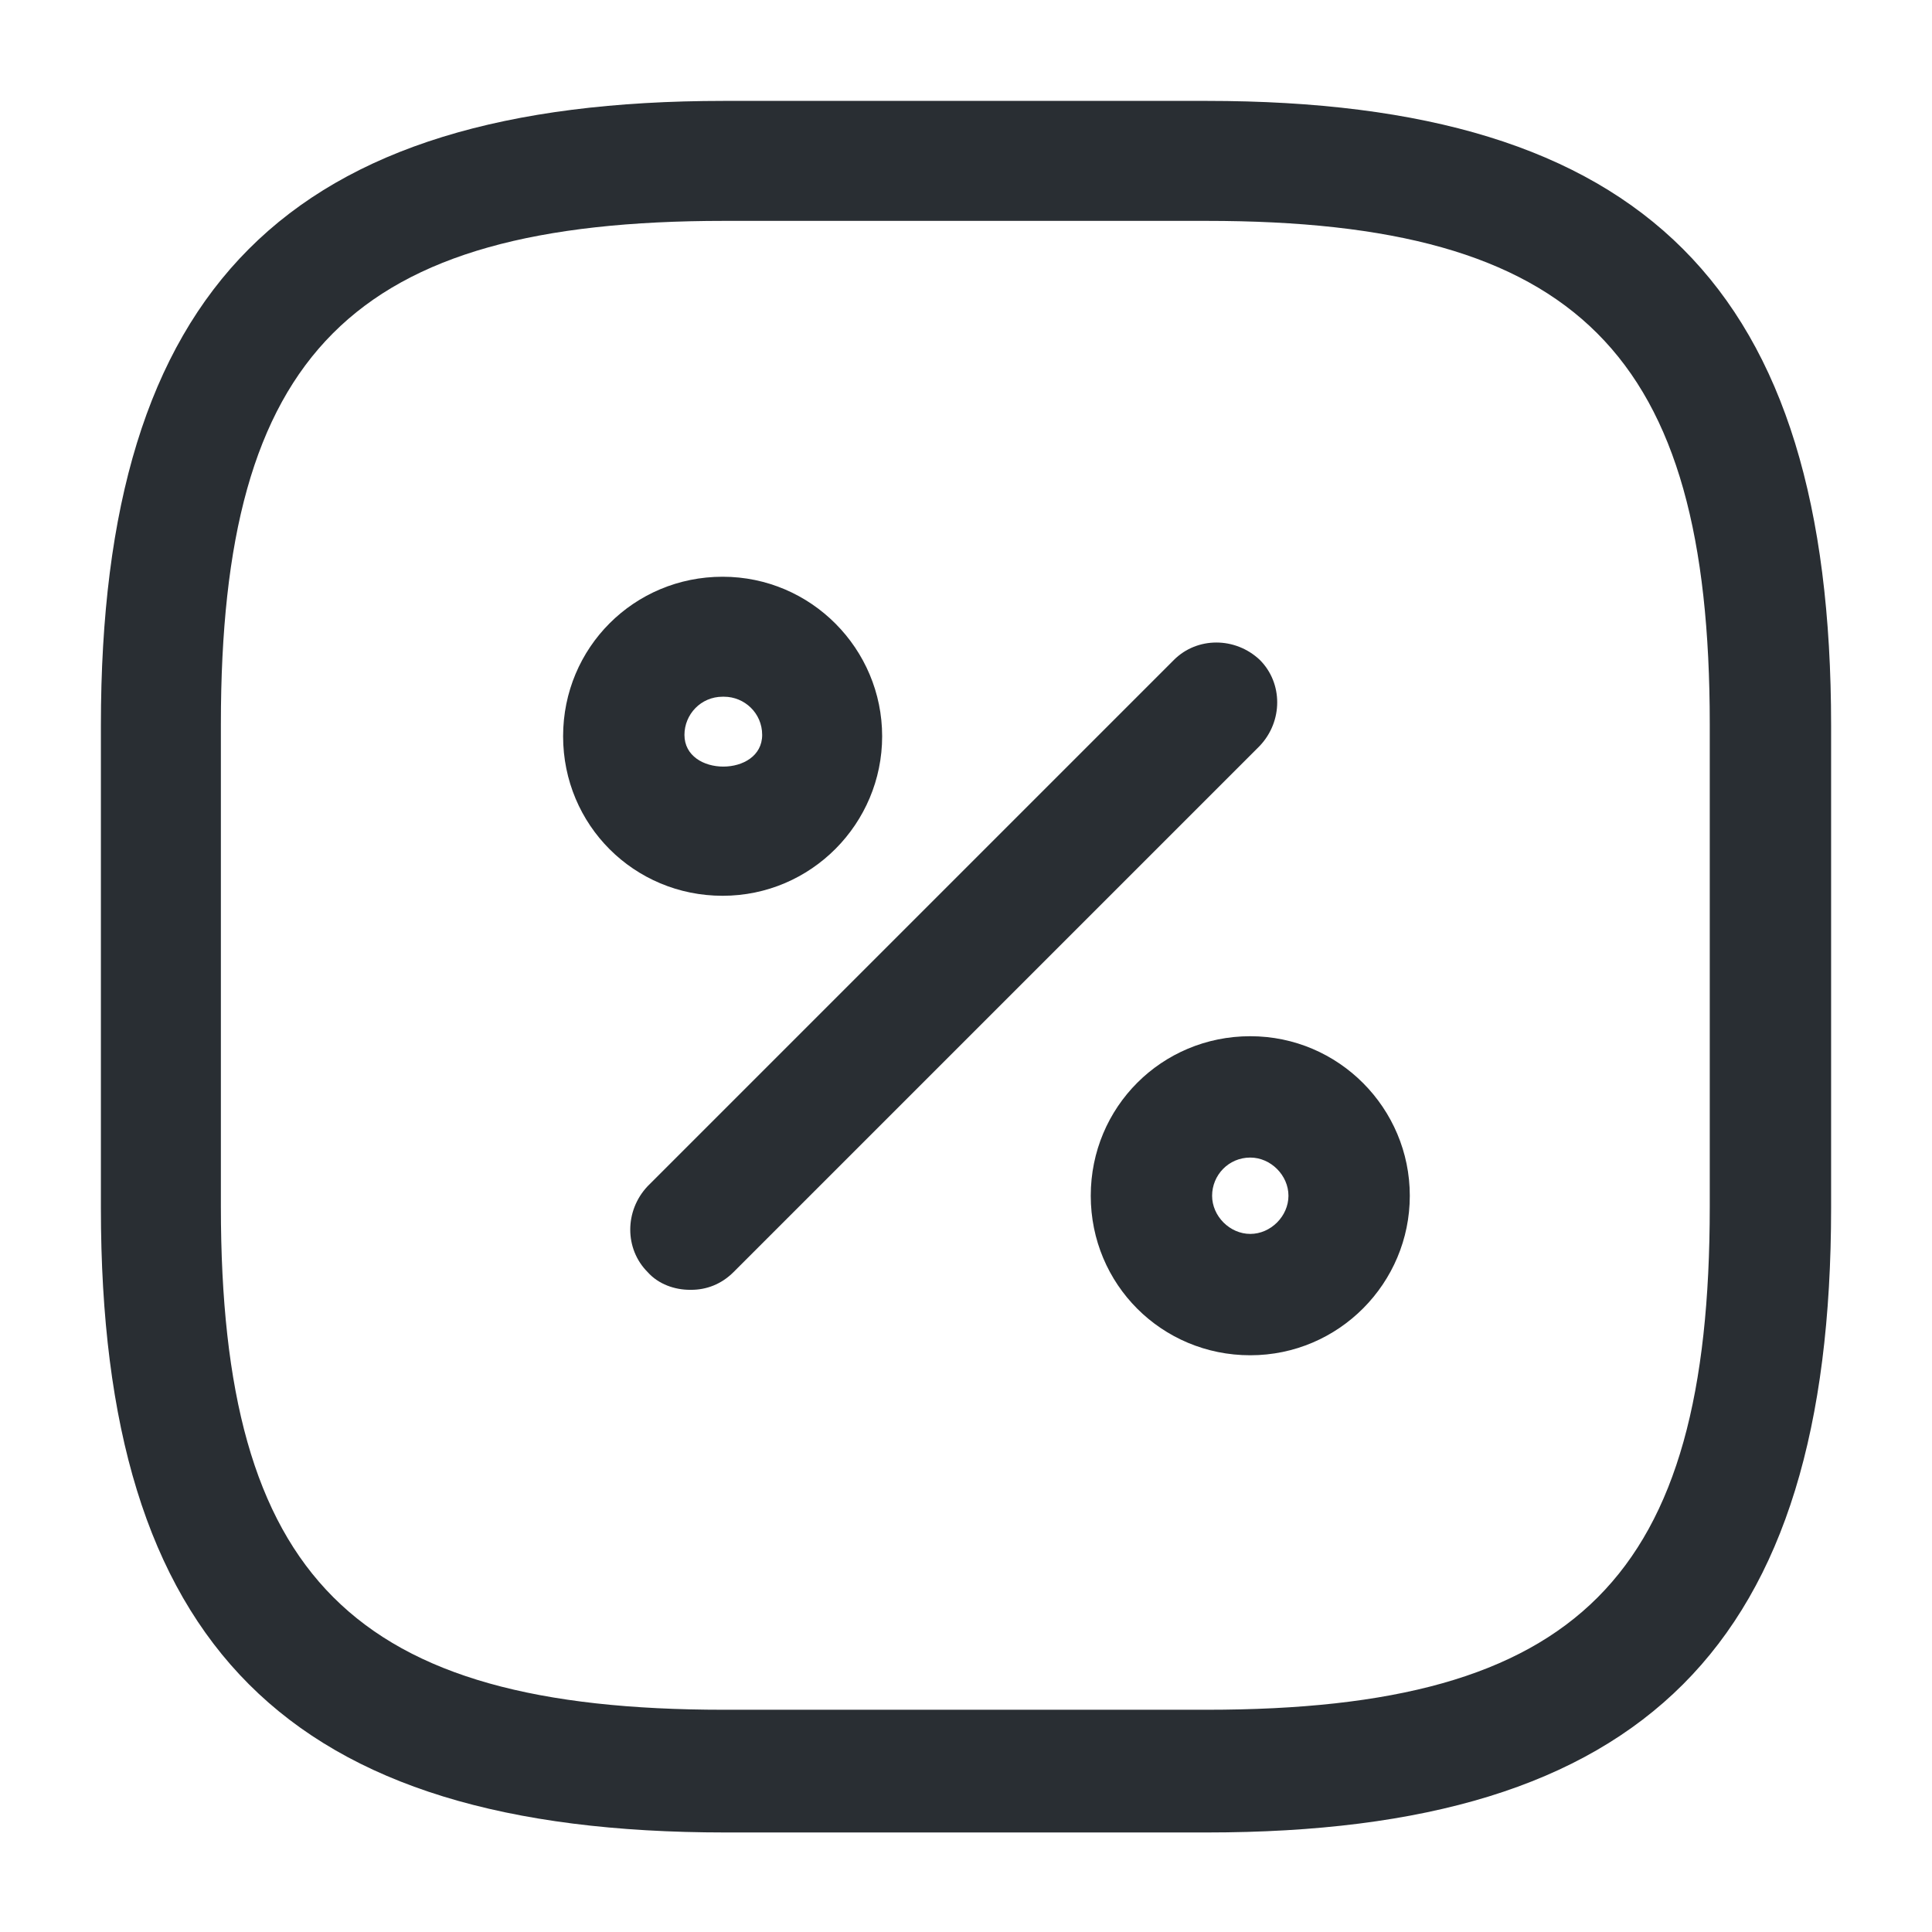
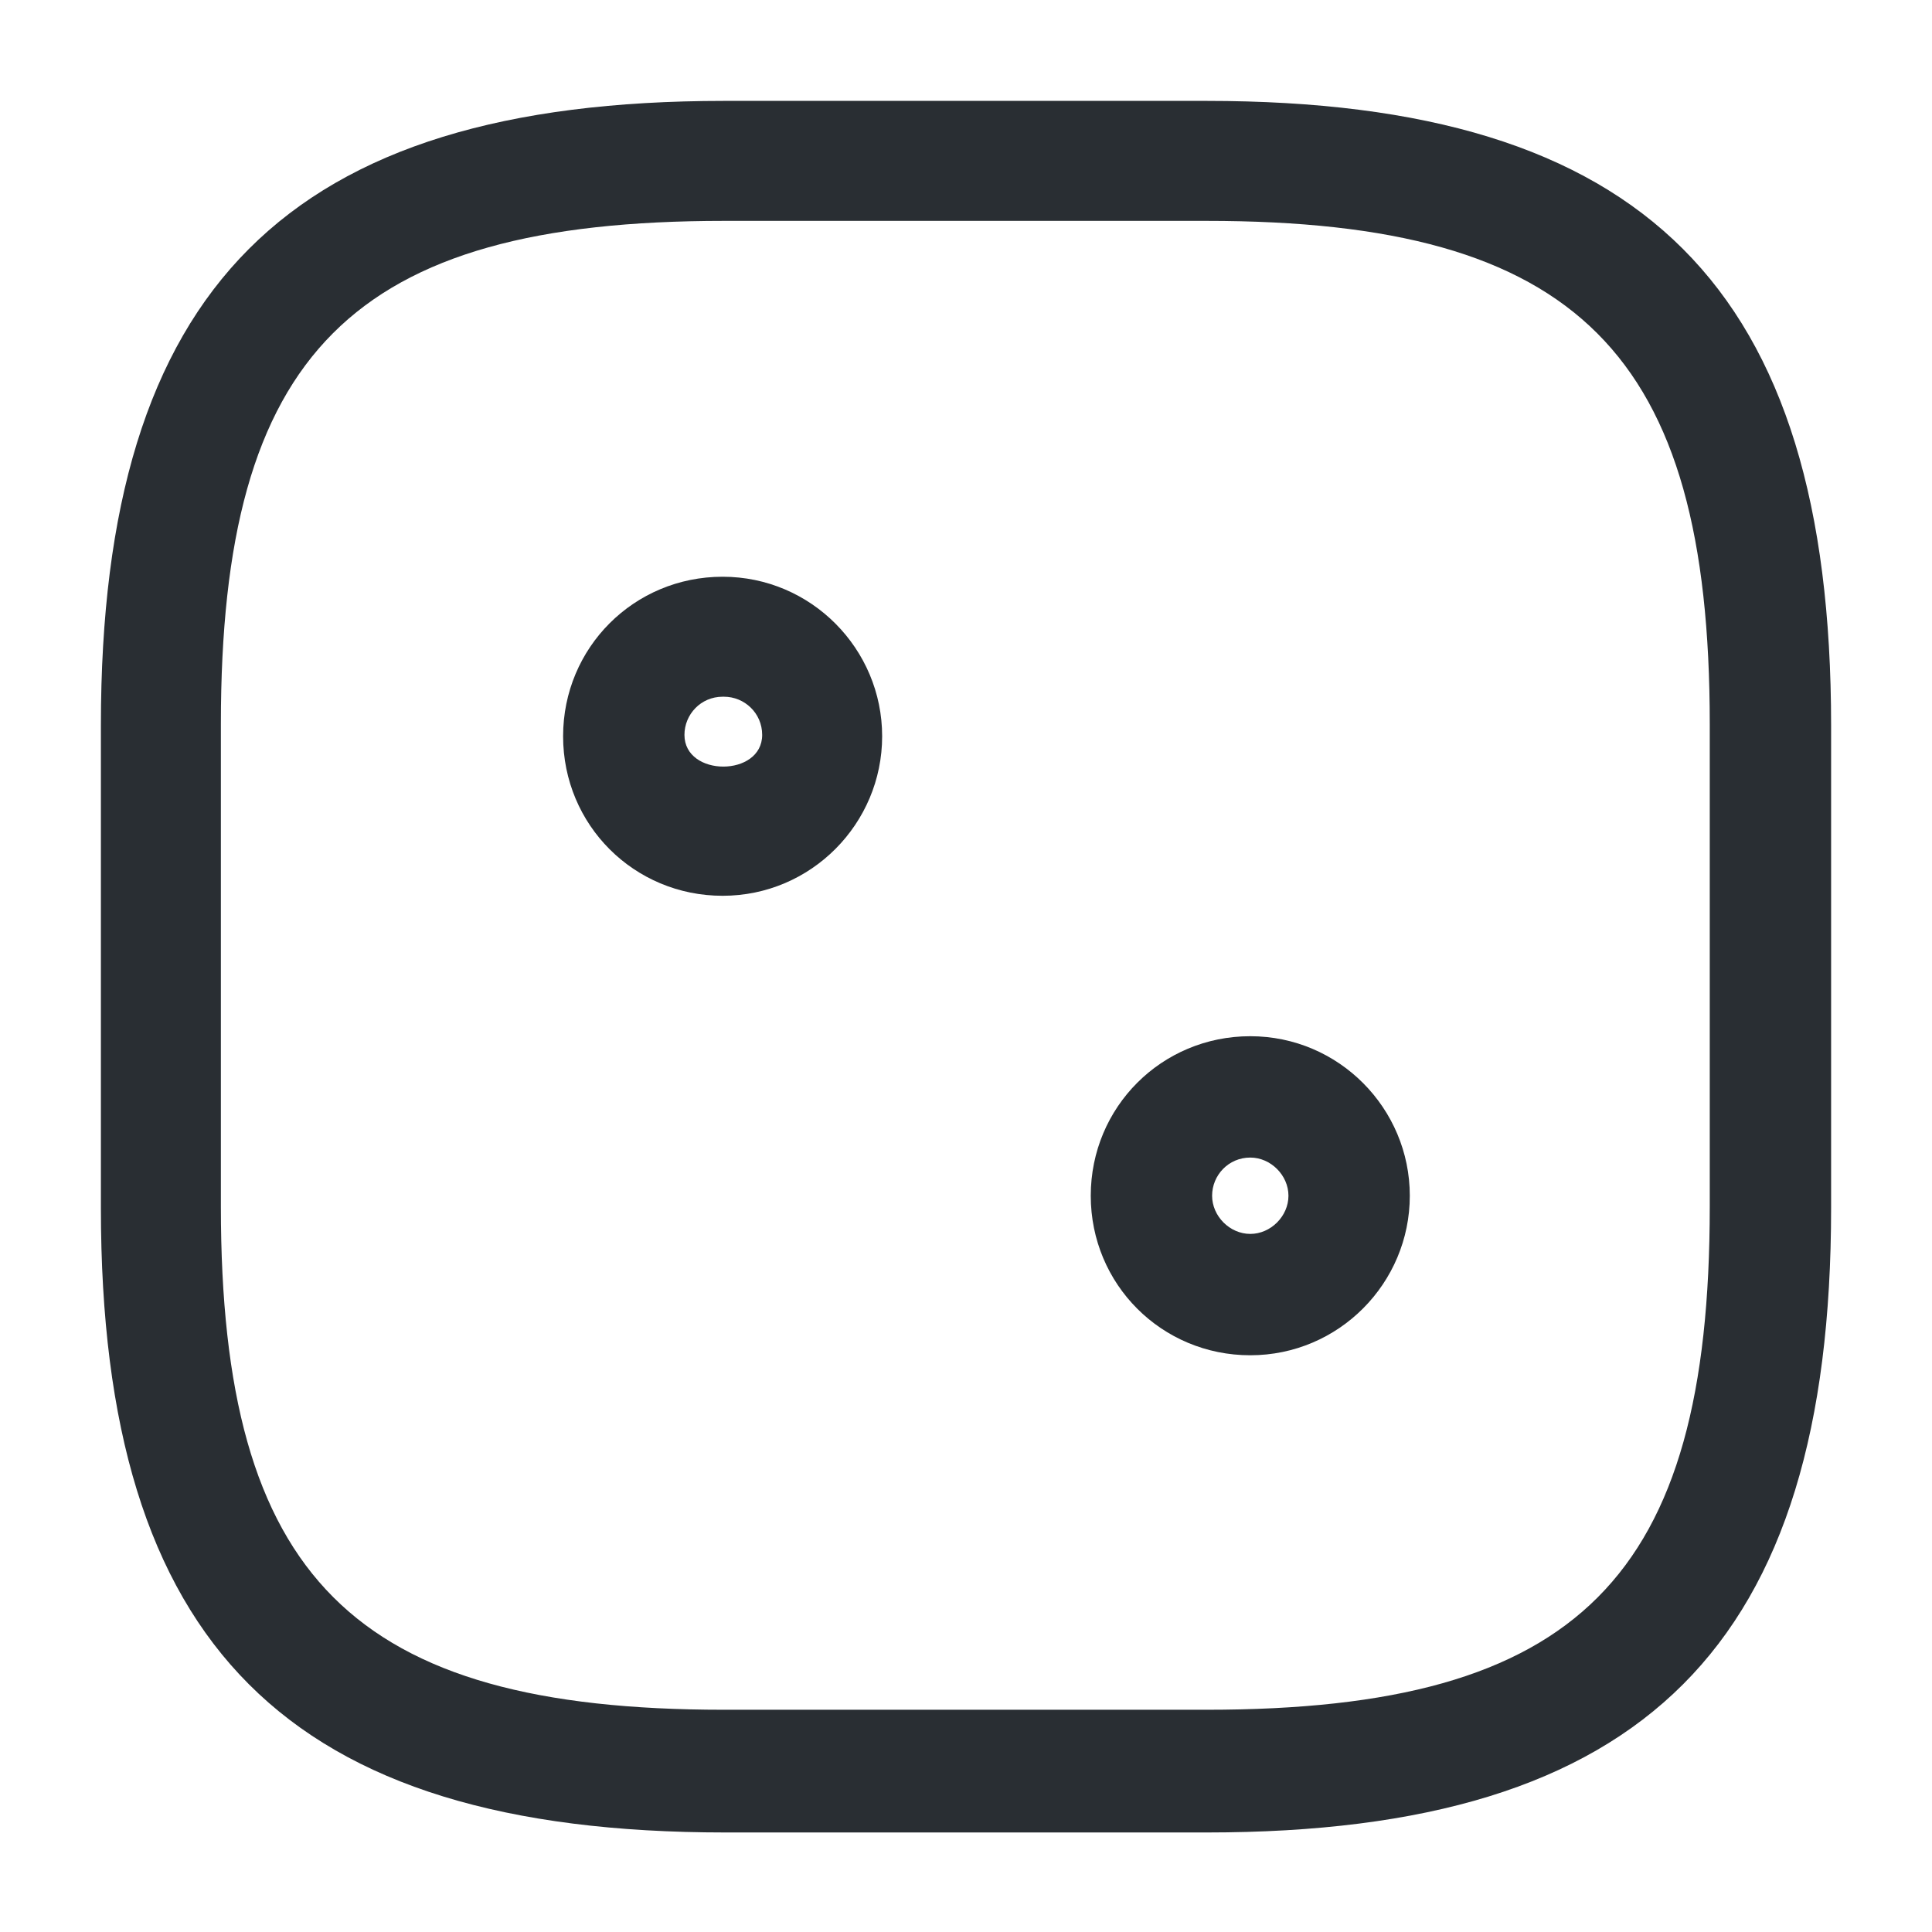
<svg xmlns="http://www.w3.org/2000/svg" viewBox="0 0 14.17 14.17" data-name="Layer 2" id="Layer_2">
  <defs>
    <style>
      .cls-1 {
        fill: none;
      }

      .cls-2 {
        fill: #292e33;
      }
    </style>
  </defs>
  <g data-name="Layer 1" id="Layer_1-2">
    <g>
      <rect height="14.17" width="14.17" class="cls-1" />
      <path d="M8.86,13.44h-3.54c-3.21,0-4.58-1.37-4.58-4.58v-3.54C.74,2.11,2.11.74,5.31.74h3.54c3.21,0,4.58,1.37,4.58,4.58v3.54c0,3.21-1.37,4.58-4.58,4.58ZM5.31,1.62c-2.73,0-3.69.97-3.69,3.69v3.54c0,2.72.97,3.69,3.69,3.69h3.54c2.73,0,3.69-.97,3.69-3.69v-3.54c0-2.72-.97-3.69-3.69-3.69h-3.54Z" class="cls-2" />
-       <path d="M5.06,9.46c-.11,0-.23-.04-.31-.13-.17-.17-.17-.45,0-.63l3.86-3.86c.17-.17.45-.17.63,0,.17.17.17.45,0,.63l-3.86,3.86c-.09.09-.2.13-.31.13Z" class="cls-2" />
      <path d="M5.3,6.57c-.65,0-1.17-.52-1.17-1.17s.52-1.17,1.17-1.17,1.17.53,1.17,1.17-.52,1.17-1.17,1.17ZM5.3,5.11c-.16,0-.28.13-.28.28,0,.31.57.31.57,0,0-.16-.13-.28-.28-.28Z" class="cls-2" />
      <path d="M9.17,9.94c-.65,0-1.17-.52-1.17-1.17s.52-1.17,1.17-1.17,1.17.53,1.17,1.17-.52,1.17-1.17,1.17ZM9.17,8.49c-.16,0-.28.13-.28.28s.13.28.28.28.28-.13.28-.28-.13-.28-.28-.28Z" class="cls-2" />
    </g>
  </g>
</svg>